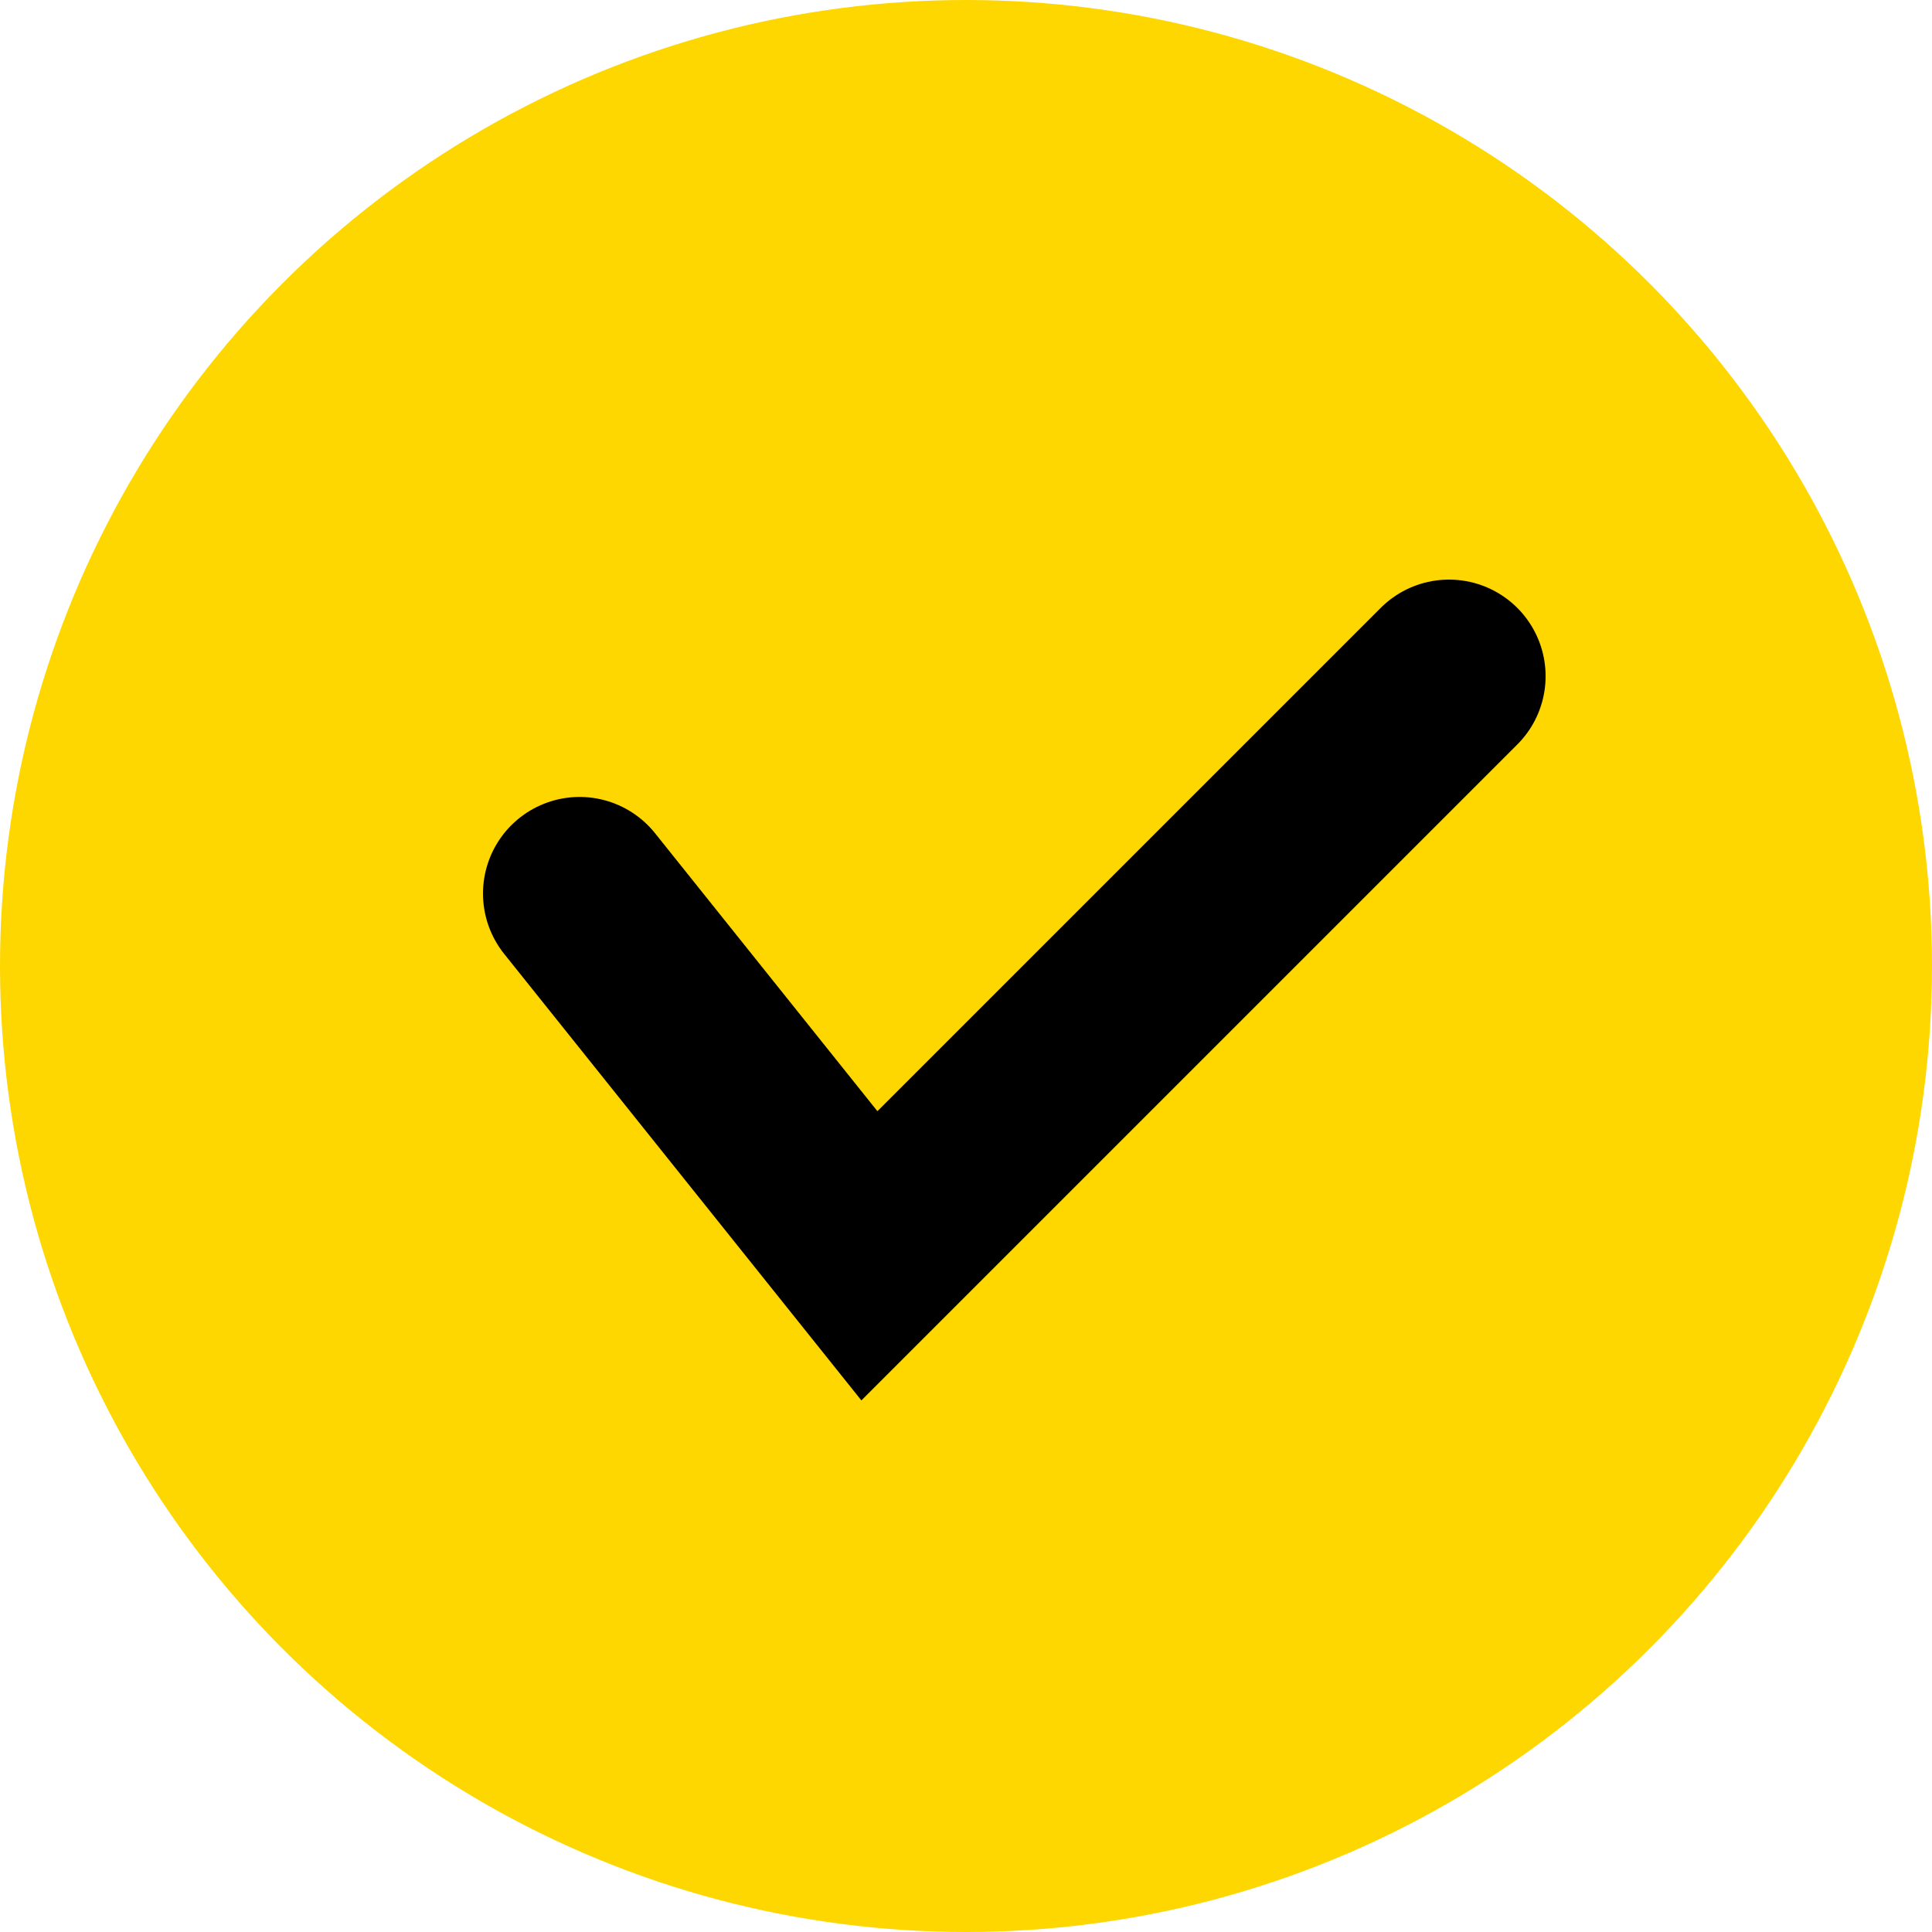
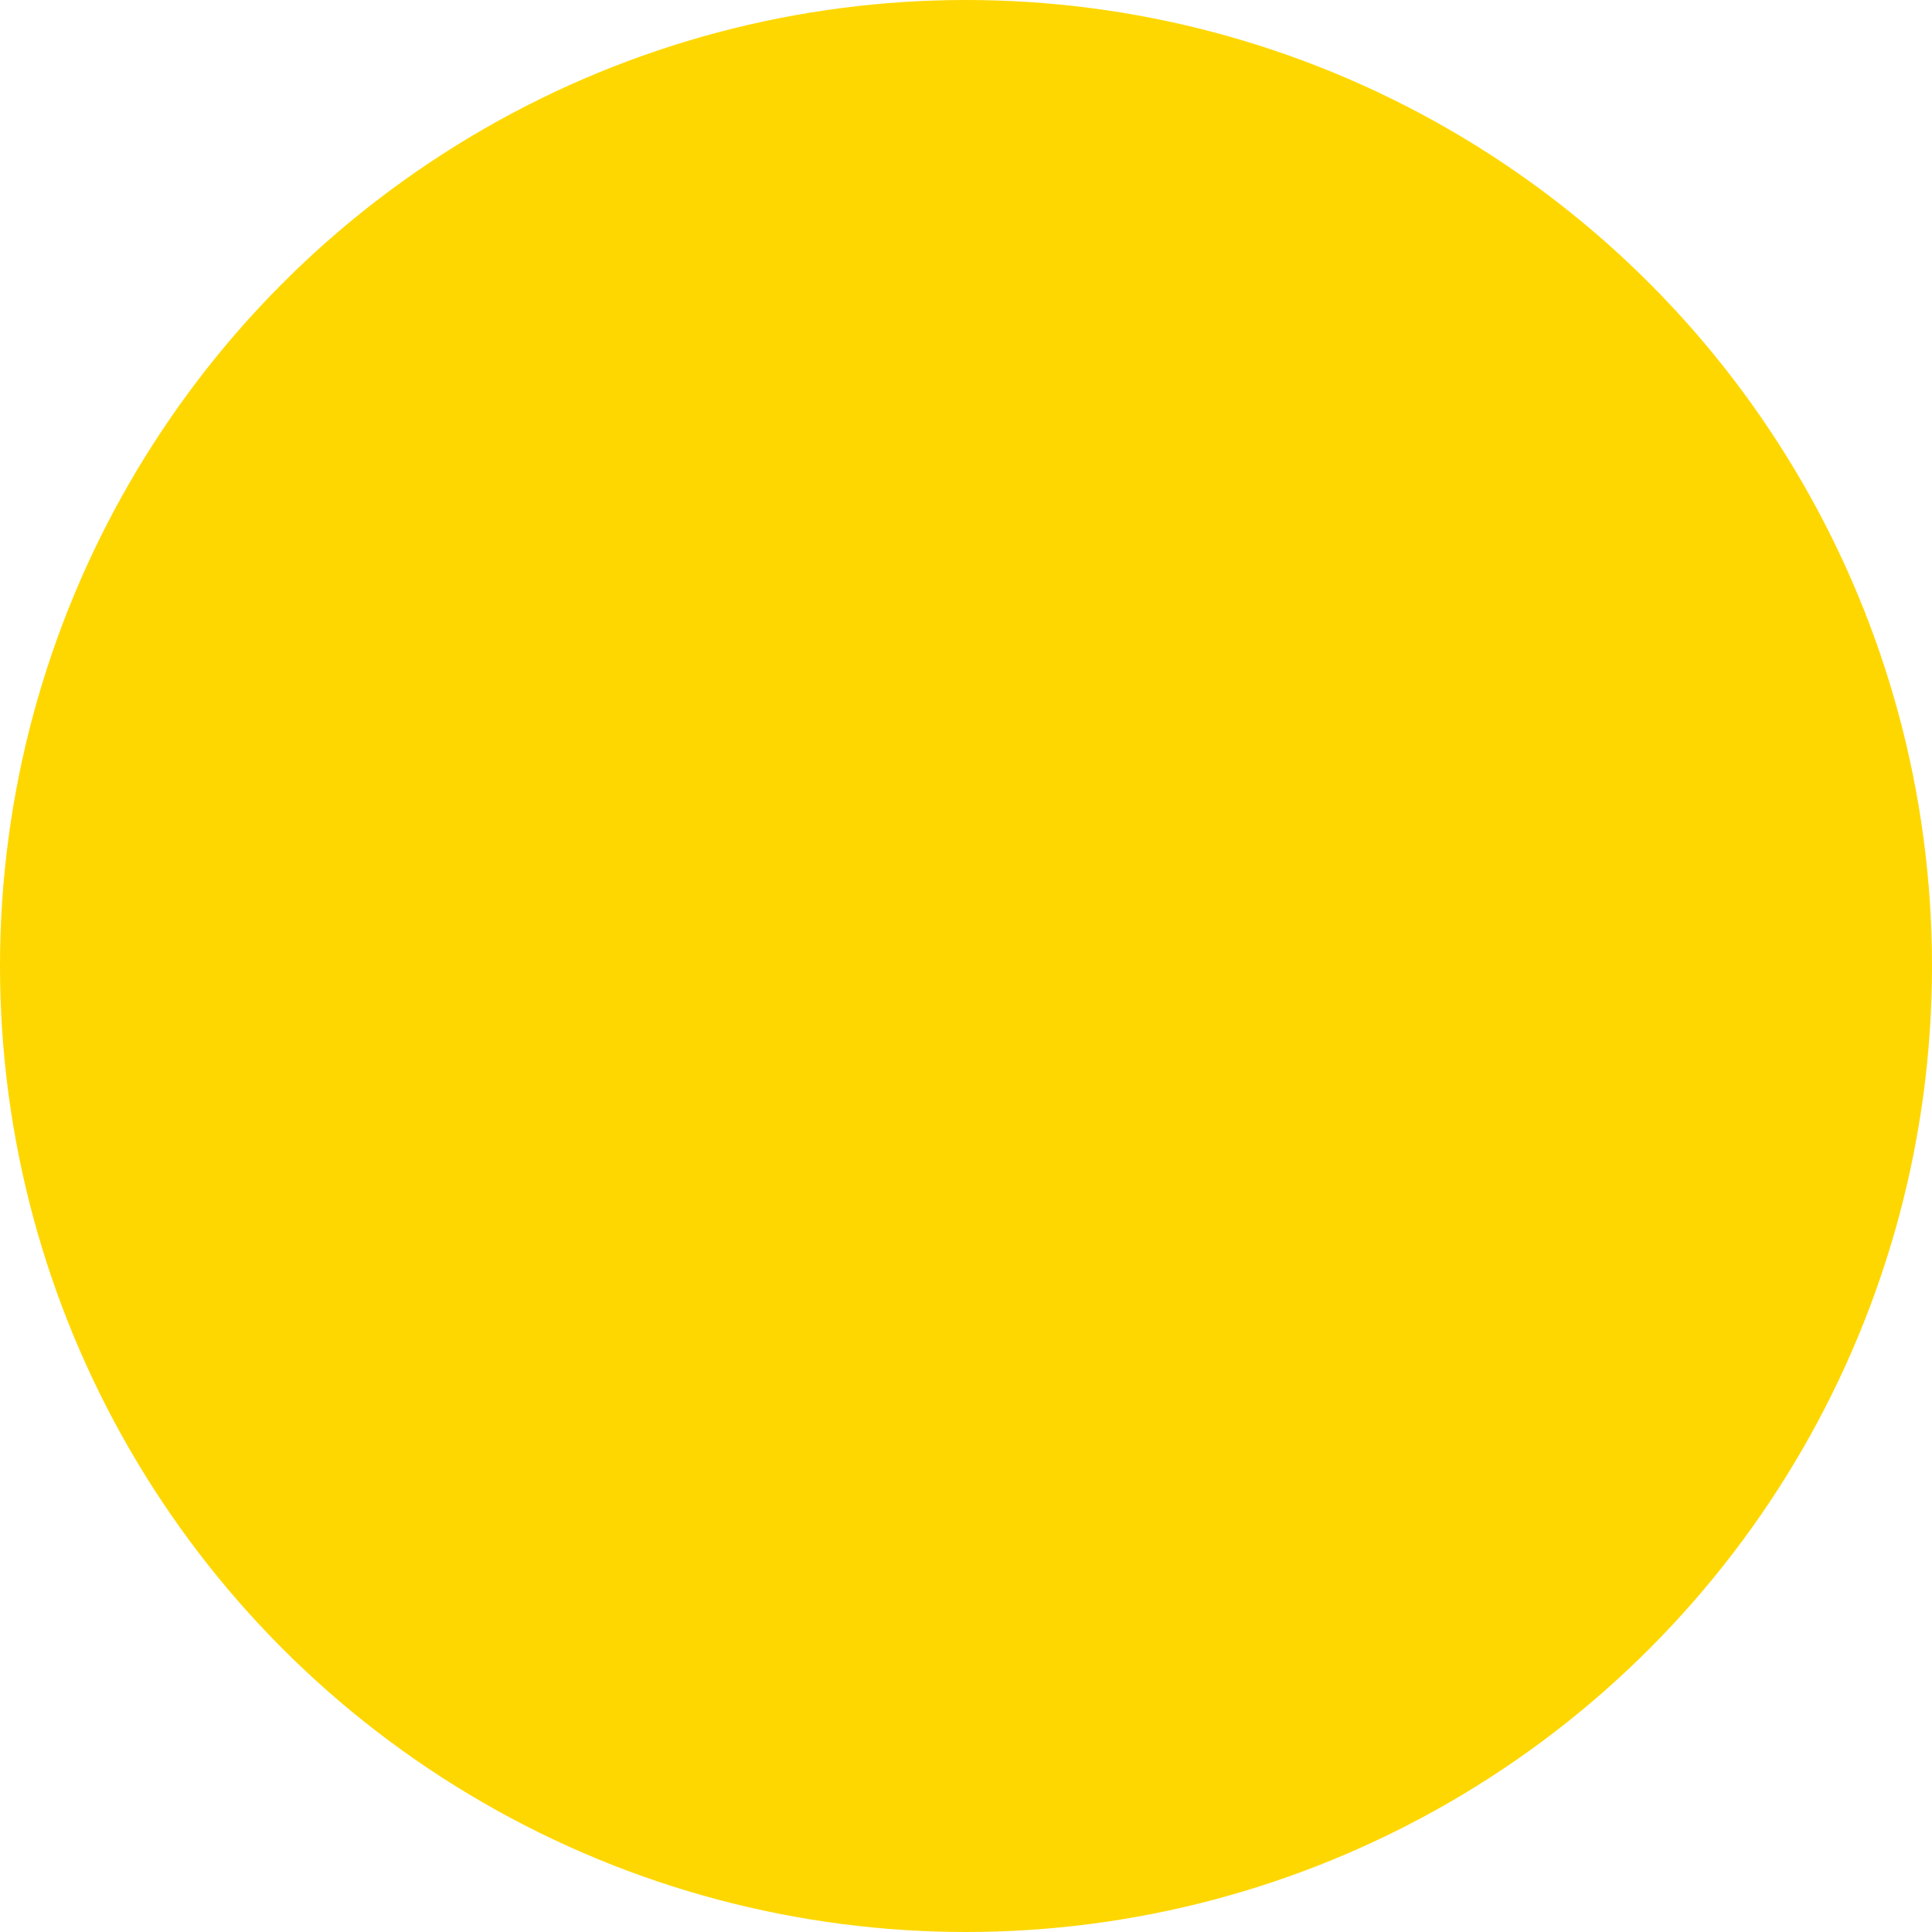
<svg xmlns="http://www.w3.org/2000/svg" width="30" height="30" viewBox="0 0 30 30" fill="none">
  <circle cx="15" cy="15" r="15" fill="#FED700" />
-   <path d="M9 13.875L13.5 19.5L22.5 10.5" stroke="black" stroke-width="3" stroke-linecap="round" />
</svg>